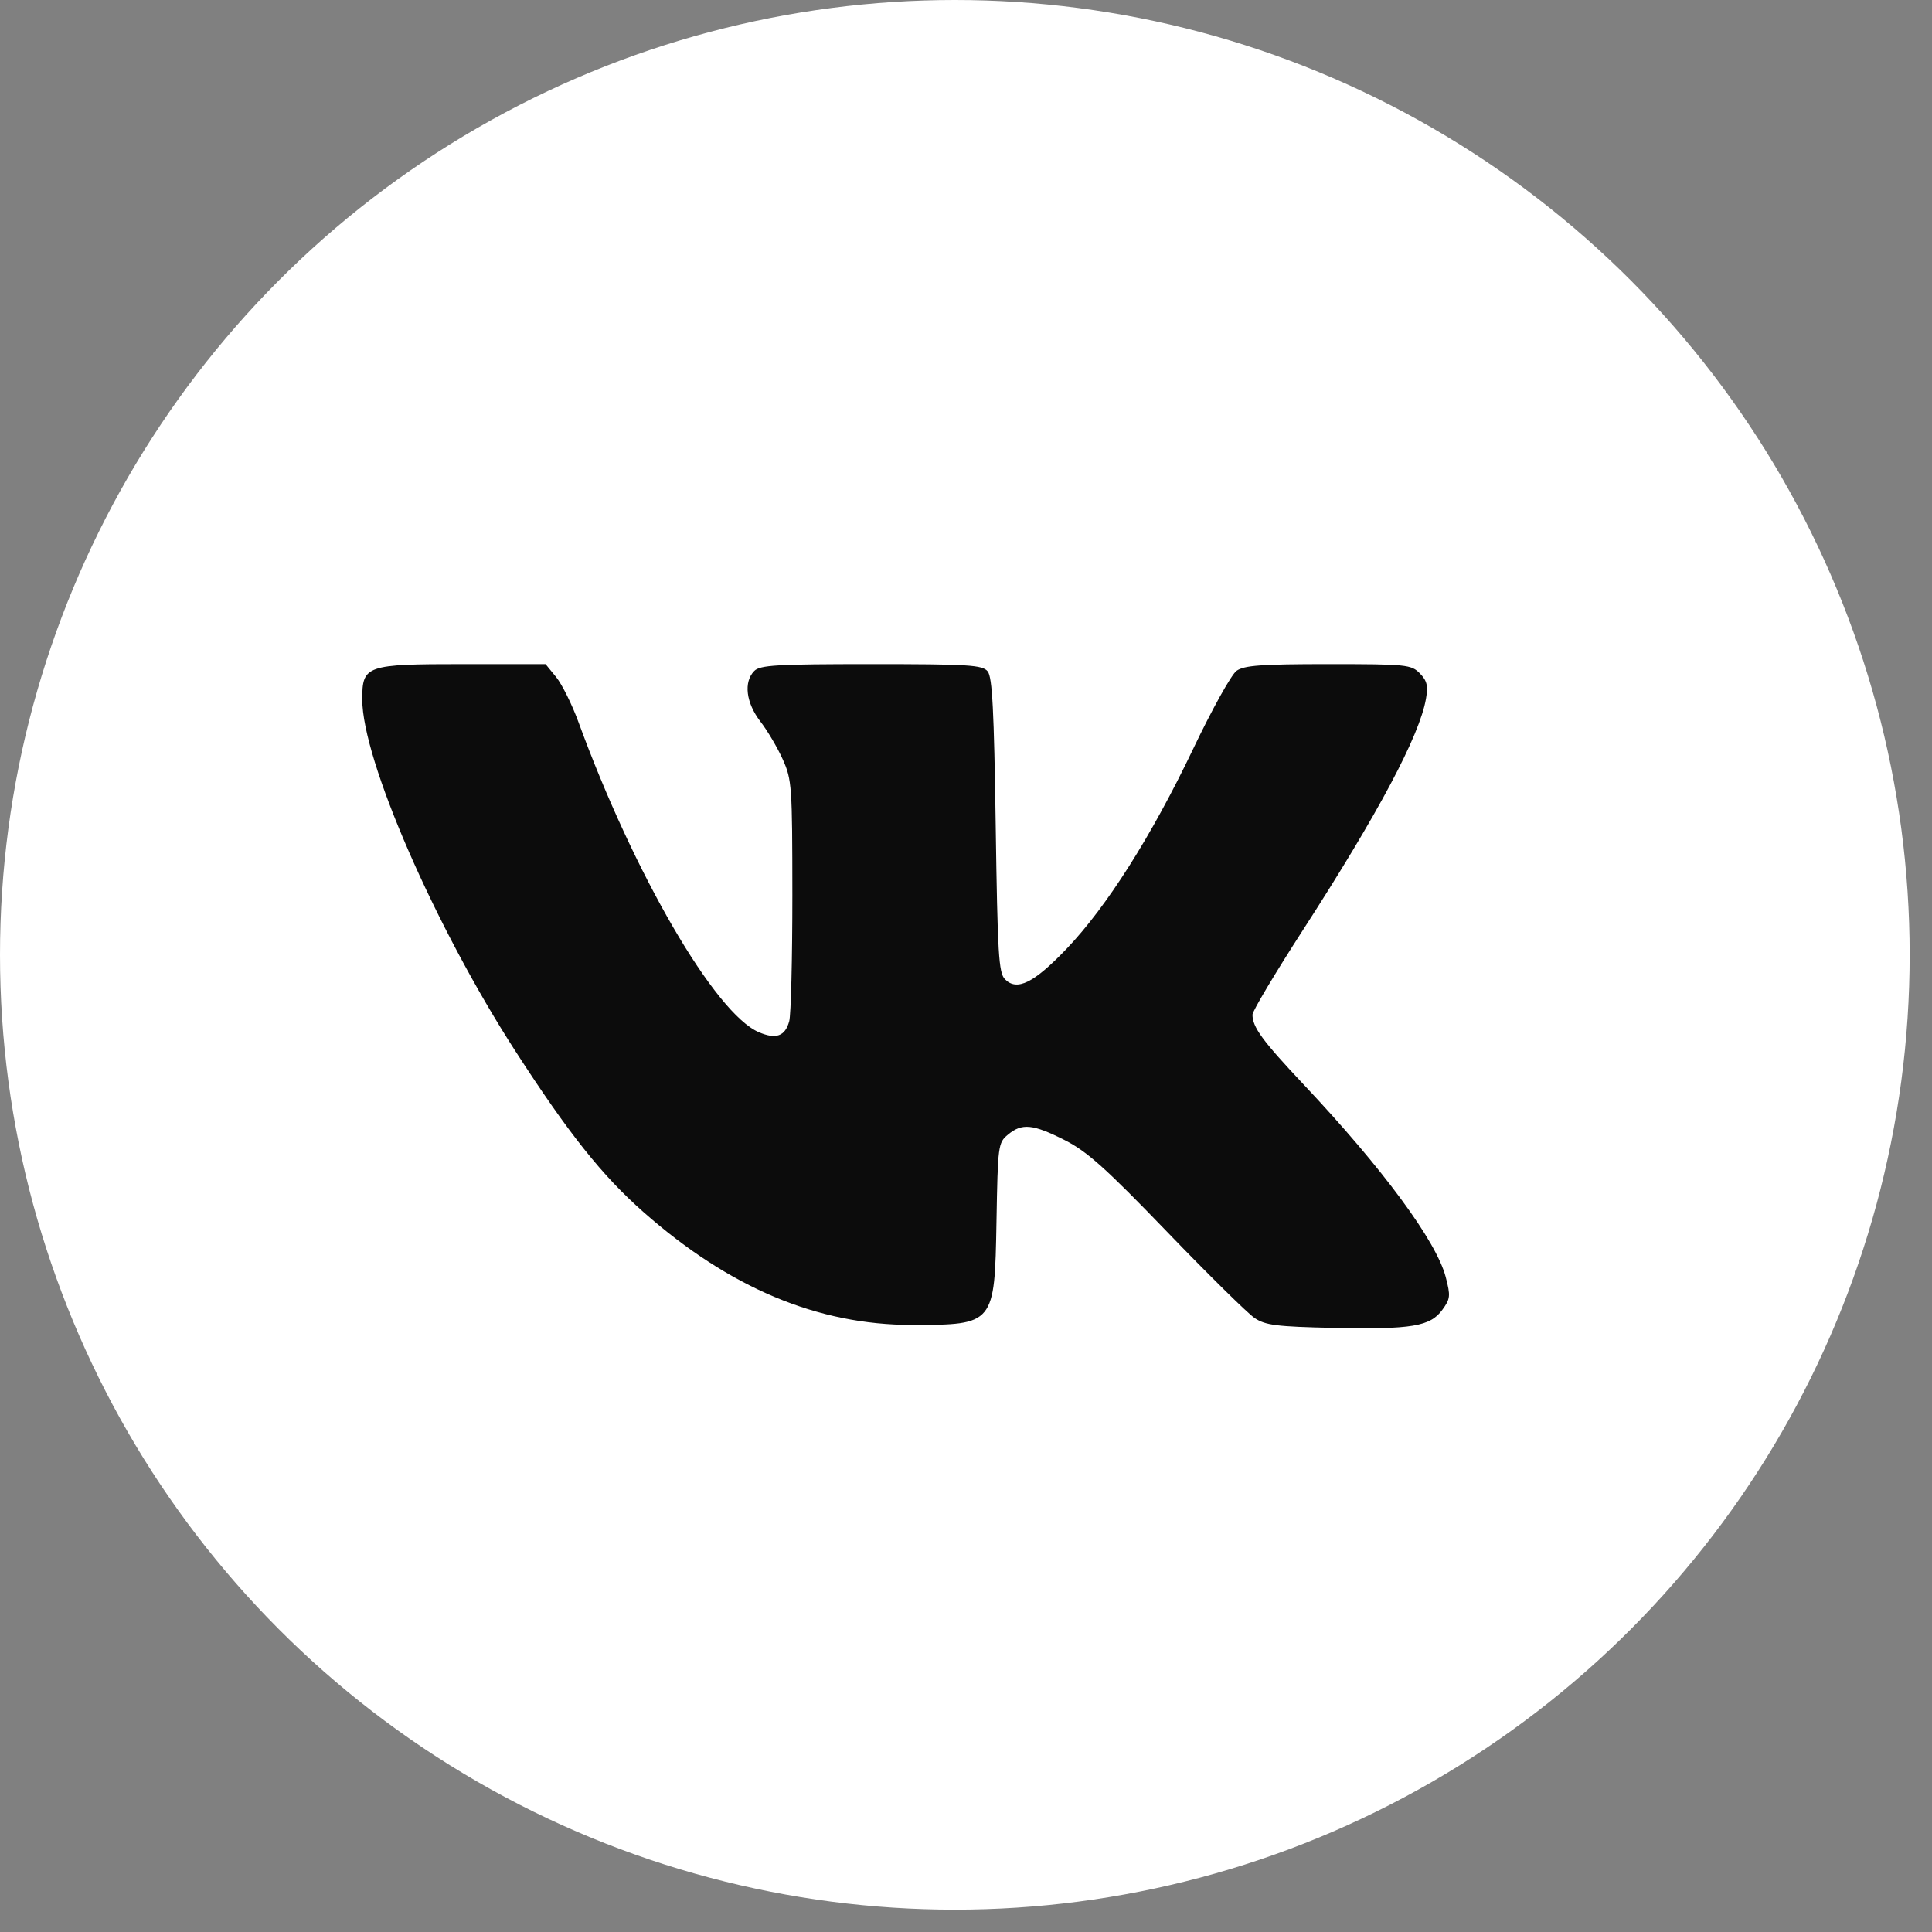
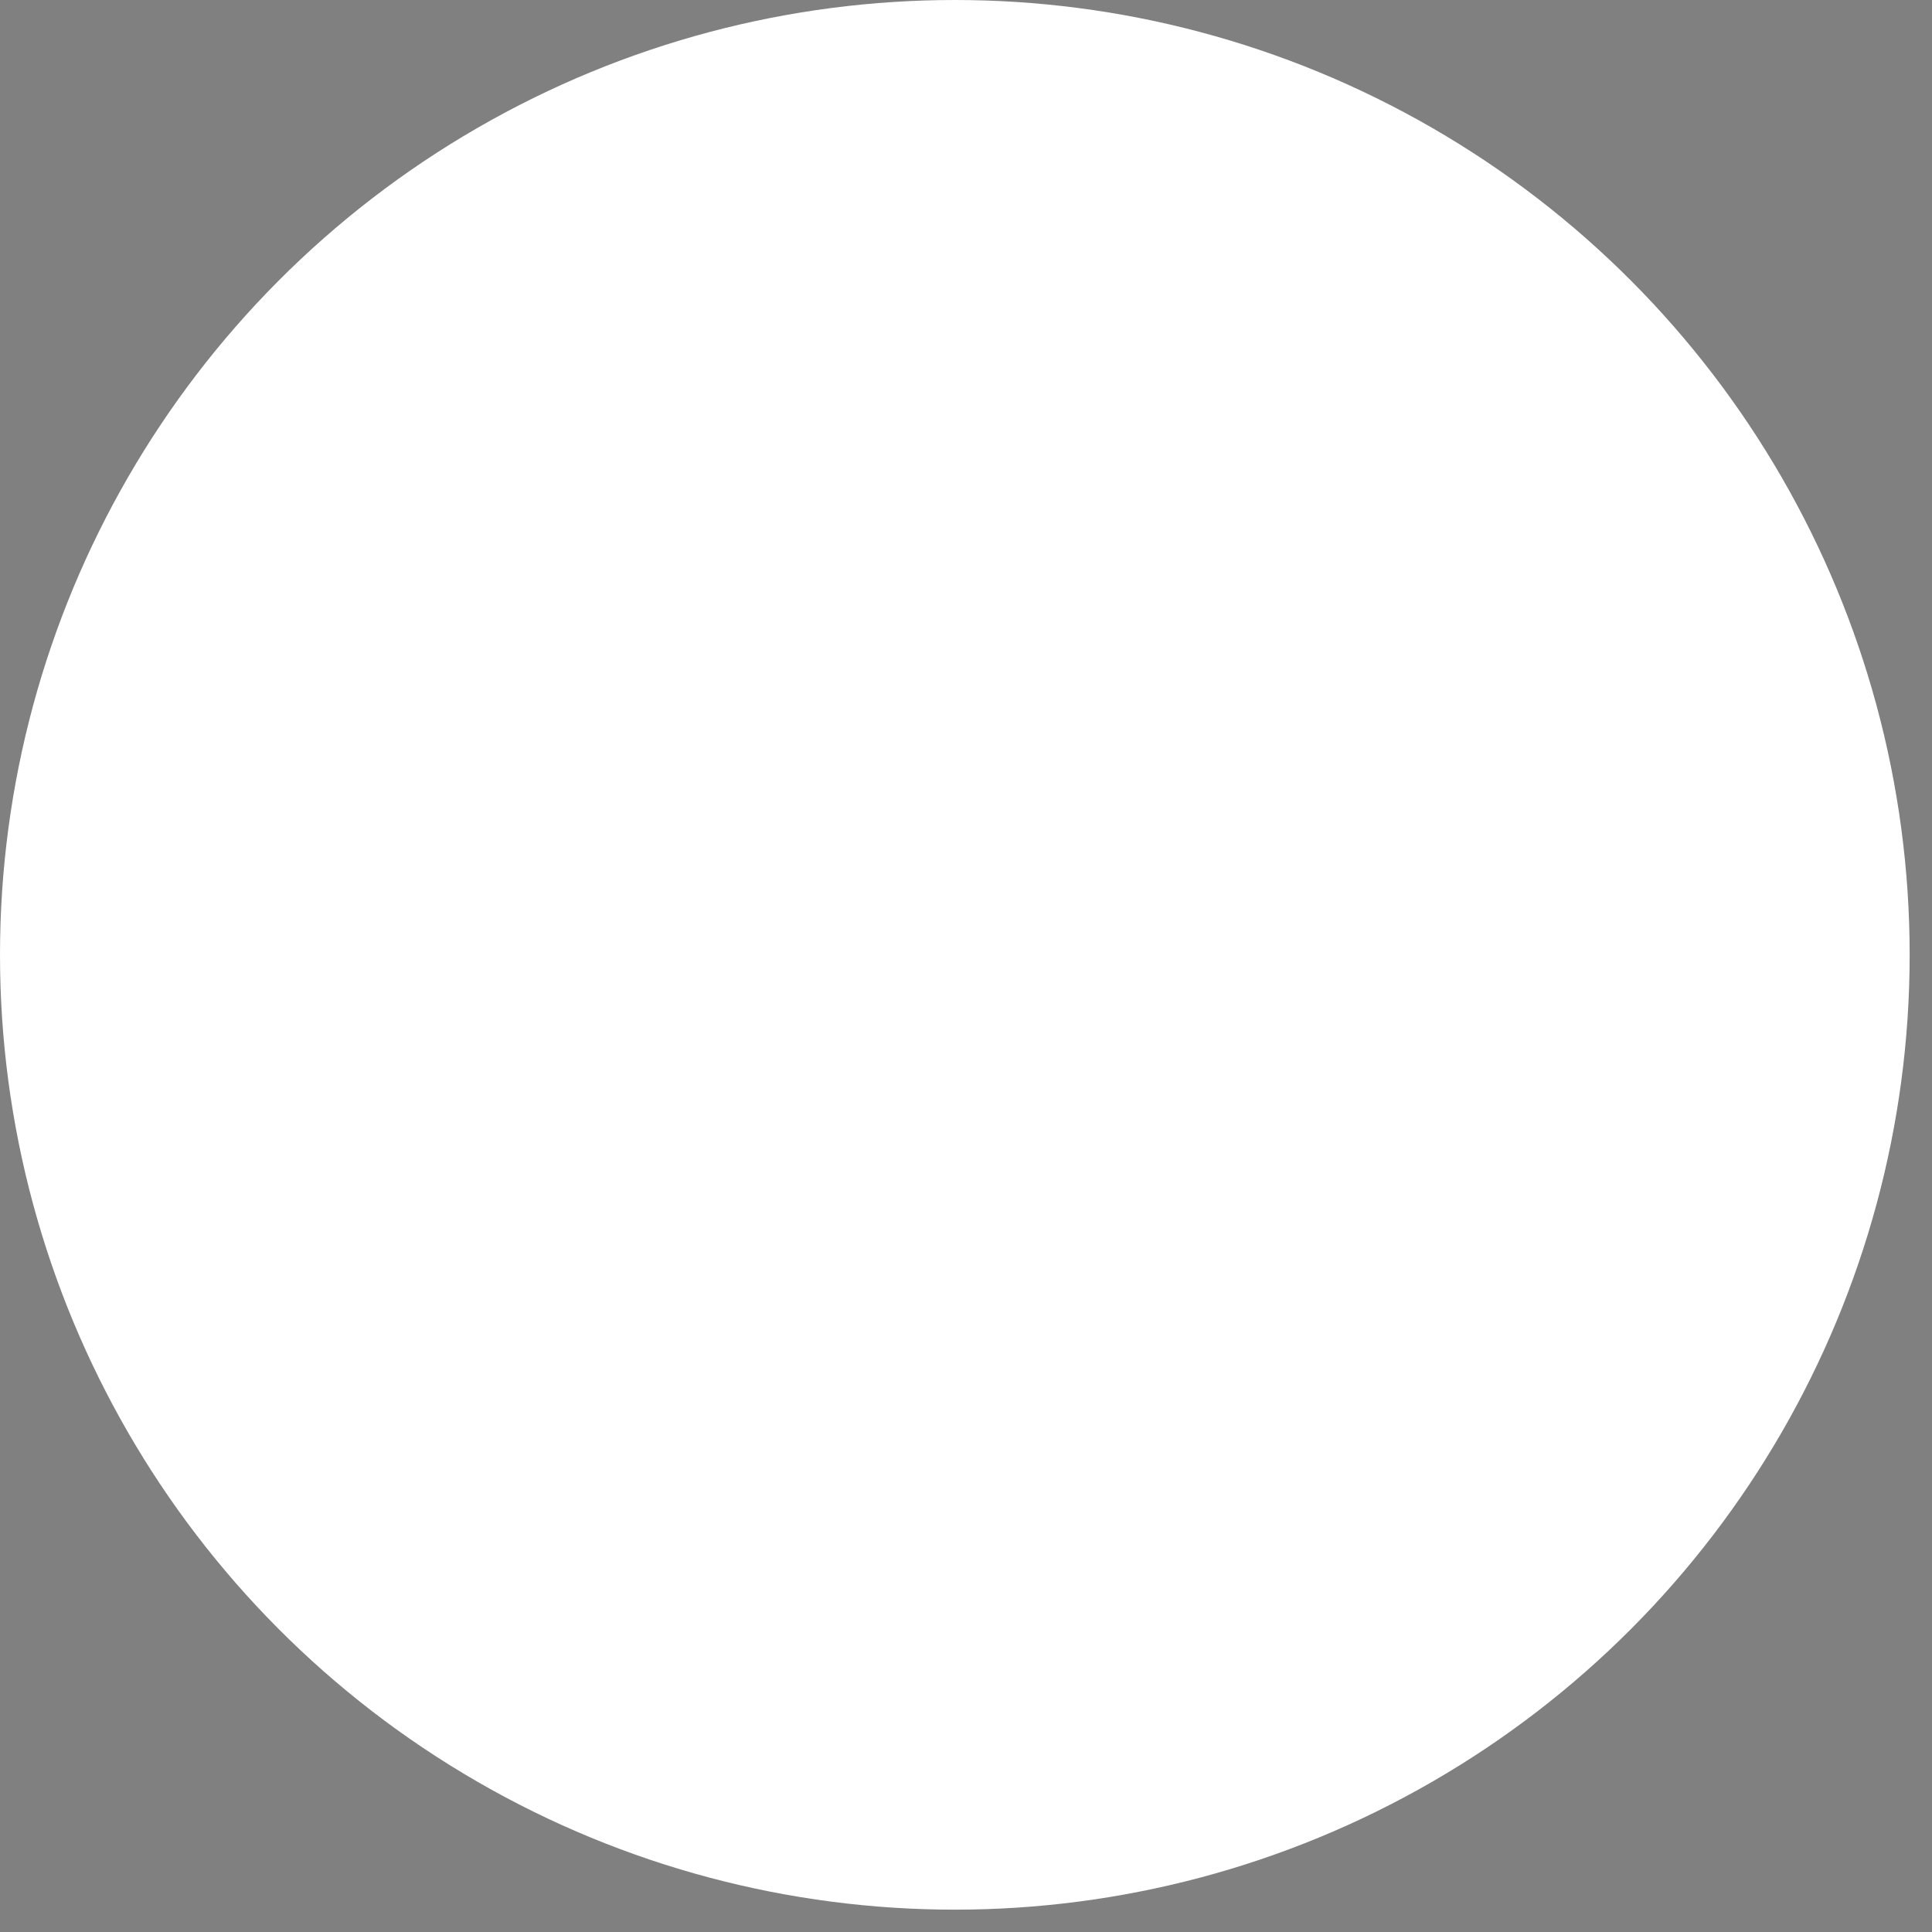
<svg xmlns="http://www.w3.org/2000/svg" width="32" height="32" viewBox="0 0 32 32" fill="none">
  <rect x="0" y="0" width="32" height="32" fill="#808080" stroke="none" />
  <circle cx="15.815" cy="15.815" r="15.815" fill="white" />
-   <path fill-rule="evenodd" clip-rule="evenodd" d="M9.212 11.215C9.308 11.333 9.475 11.669 9.582 11.962C10.502 14.479 11.844 16.785 12.568 17.096C12.853 17.218 13.004 17.164 13.072 16.915C13.101 16.809 13.124 15.869 13.124 14.827C13.123 13.023 13.116 12.915 12.966 12.58C12.879 12.386 12.712 12.102 12.594 11.95C12.356 11.64 12.314 11.297 12.492 11.114C12.587 11.016 12.864 11 14.432 11C16.046 11 16.273 11.014 16.359 11.12C16.436 11.215 16.464 11.76 16.492 13.669C16.523 15.807 16.541 16.112 16.645 16.219C16.843 16.421 17.123 16.283 17.666 15.715C18.332 15.018 19.073 13.848 19.762 12.405C20.072 11.754 20.396 11.172 20.481 11.111C20.606 11.021 20.892 11 22.002 11C23.294 11 23.376 11.008 23.517 11.153C23.636 11.275 23.656 11.358 23.619 11.572C23.514 12.183 22.828 13.473 21.585 15.398C21.123 16.113 20.745 16.747 20.745 16.806C20.745 17.013 20.91 17.238 21.591 17.961C22.9 19.35 23.792 20.558 23.946 21.153C24.027 21.465 24.023 21.512 23.89 21.694C23.69 21.97 23.384 22.021 22.089 21.994C21.145 21.974 20.957 21.95 20.779 21.83C20.665 21.753 20.012 21.11 19.329 20.401C18.31 19.344 18.005 19.071 17.633 18.883C17.107 18.617 16.926 18.6 16.695 18.793C16.532 18.928 16.527 18.967 16.505 20.232C16.475 21.938 16.47 21.944 15.107 21.945C13.543 21.945 12.086 21.334 10.663 20.08C9.975 19.474 9.422 18.78 8.54 17.415C7.202 15.343 6 12.583 6 11.584C6 11.02 6.057 11 7.675 11H9.036L9.212 11.215Z" fill="#0C0C0C" />
</svg>